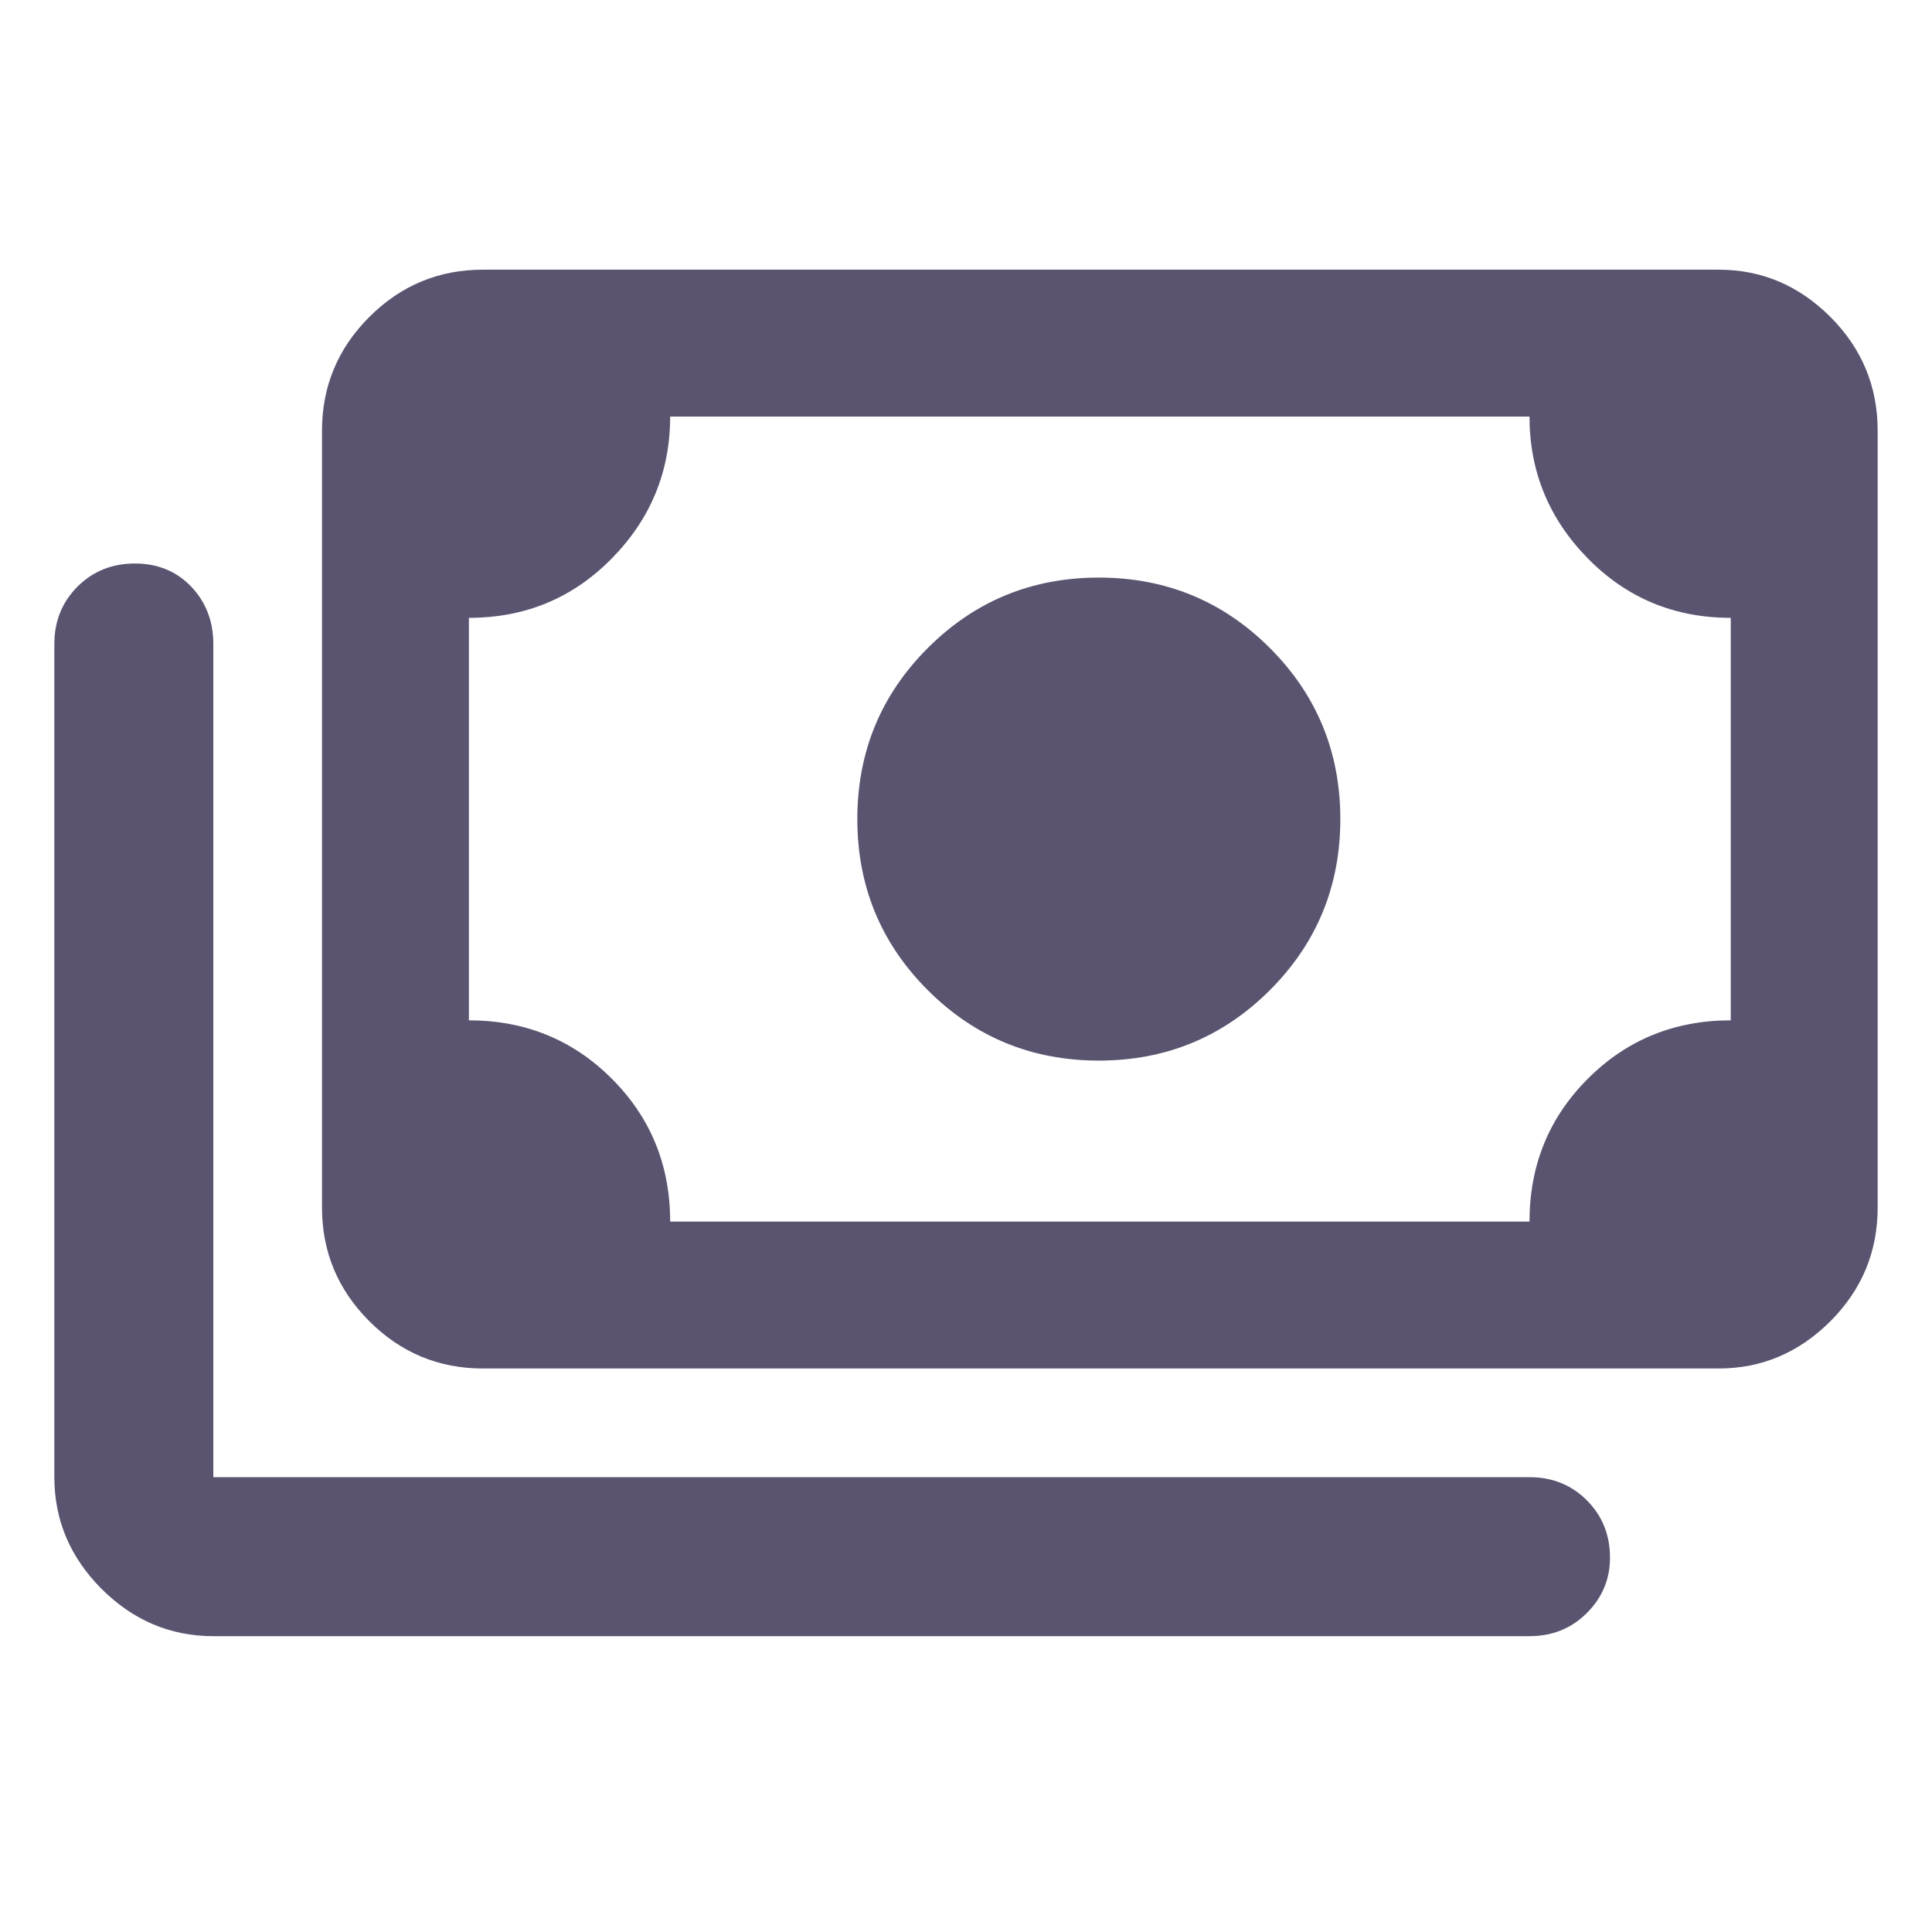
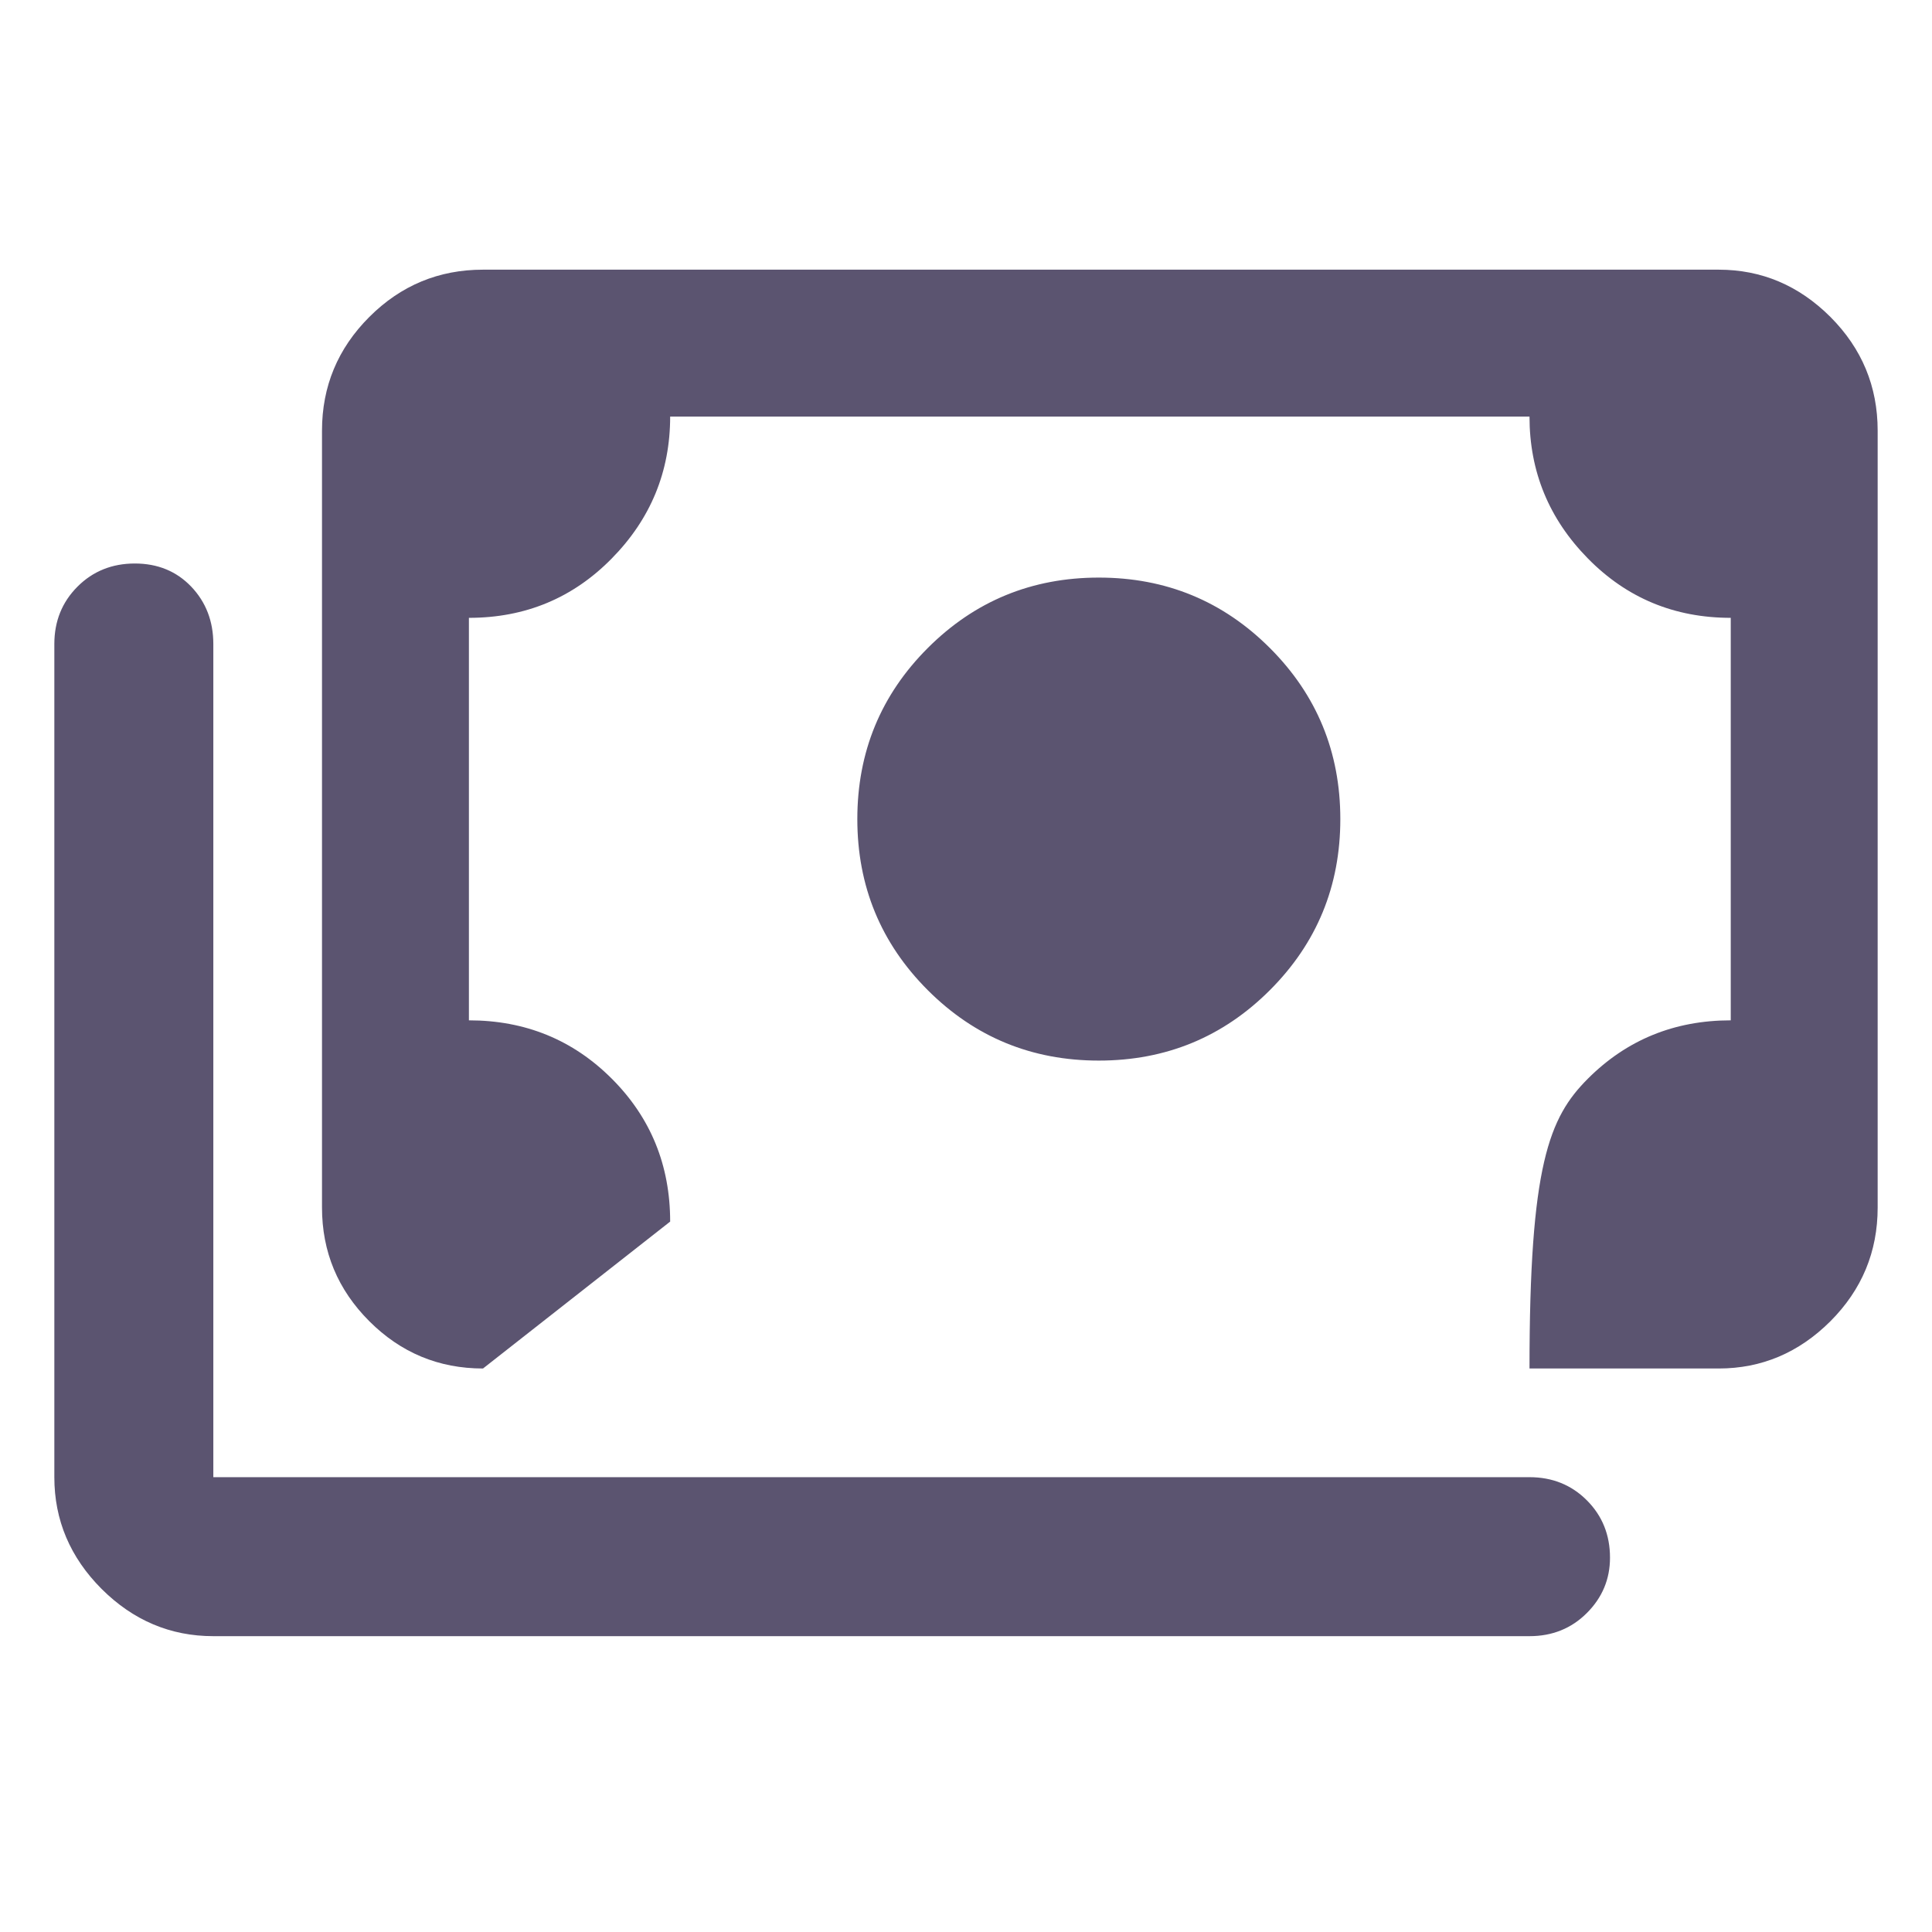
<svg xmlns="http://www.w3.org/2000/svg" width="24" height="24" viewBox="0 0 24 24" fill="none">
-   <path d="M13.65 13.175C12.817 13.175 12.108 12.883 11.525 12.3C10.942 11.717 10.65 11.008 10.65 10.175C10.65 9.342 10.942 8.633 11.525 8.05C12.108 7.467 12.817 7.175 13.65 7.175C14.483 7.175 15.192 7.467 15.775 8.05C16.358 8.633 16.65 9.342 16.65 10.175C16.65 11.008 16.358 11.717 15.775 12.3C15.192 12.883 14.483 13.175 13.65 13.175ZM6 17C5.45 17 4.979 16.804 4.588 16.413C4.196 16.021 4 15.55 4 15V5.35C4 4.8 4.196 4.329 4.588 3.937C4.979 3.546 5.45 3.35 6 3.35H21.35C21.883 3.35 22.346 3.546 22.738 3.937C23.129 4.329 23.325 4.8 23.325 5.35V15C23.325 15.55 23.129 16.021 22.738 16.413C22.346 16.804 21.883 17 21.35 17H6ZM8.325 15.175H19C19 14.475 19.242 13.883 19.725 13.4C20.208 12.917 20.8 12.675 21.5 12.675V7.675C20.8 7.675 20.208 7.429 19.725 6.937C19.242 6.446 19 5.858 19 5.175H8.325C8.325 5.858 8.083 6.446 7.6 6.937C7.117 7.429 6.525 7.675 5.825 7.675V12.675C6.525 12.675 7.117 12.917 7.6 13.4C8.083 13.883 8.325 14.475 8.325 15.175ZM2.65 20.325C2.117 20.325 1.654 20.129 1.262 19.738C0.871 19.346 0.675 18.883 0.675 18.35V8C0.675 7.717 0.771 7.479 0.963 7.287C1.154 7.096 1.392 7 1.675 7C1.958 7 2.192 7.096 2.375 7.287C2.558 7.479 2.65 7.717 2.65 8V18.35H19C19.283 18.35 19.521 18.446 19.712 18.637C19.904 18.829 20 19.067 20 19.35C20 19.617 19.904 19.846 19.712 20.038C19.521 20.229 19.283 20.325 19 20.325H2.65ZM5.825 15.175V5.175V15.175Z" fill="#5B5470" />
+   <path d="M13.65 13.175C12.817 13.175 12.108 12.883 11.525 12.3C10.942 11.717 10.65 11.008 10.65 10.175C10.65 9.342 10.942 8.633 11.525 8.05C12.108 7.467 12.817 7.175 13.65 7.175C14.483 7.175 15.192 7.467 15.775 8.05C16.358 8.633 16.65 9.342 16.65 10.175C16.65 11.008 16.358 11.717 15.775 12.3C15.192 12.883 14.483 13.175 13.65 13.175ZM6 17C5.45 17 4.979 16.804 4.588 16.413C4.196 16.021 4 15.55 4 15V5.35C4 4.8 4.196 4.329 4.588 3.937C4.979 3.546 5.45 3.35 6 3.35H21.35C21.883 3.35 22.346 3.546 22.738 3.937C23.129 4.329 23.325 4.8 23.325 5.35V15C23.325 15.55 23.129 16.021 22.738 16.413C22.346 16.804 21.883 17 21.35 17H6ZH19C19 14.475 19.242 13.883 19.725 13.4C20.208 12.917 20.8 12.675 21.5 12.675V7.675C20.8 7.675 20.208 7.429 19.725 6.937C19.242 6.446 19 5.858 19 5.175H8.325C8.325 5.858 8.083 6.446 7.6 6.937C7.117 7.429 6.525 7.675 5.825 7.675V12.675C6.525 12.675 7.117 12.917 7.6 13.4C8.083 13.883 8.325 14.475 8.325 15.175ZM2.65 20.325C2.117 20.325 1.654 20.129 1.262 19.738C0.871 19.346 0.675 18.883 0.675 18.35V8C0.675 7.717 0.771 7.479 0.963 7.287C1.154 7.096 1.392 7 1.675 7C1.958 7 2.192 7.096 2.375 7.287C2.558 7.479 2.65 7.717 2.65 8V18.35H19C19.283 18.35 19.521 18.446 19.712 18.637C19.904 18.829 20 19.067 20 19.35C20 19.617 19.904 19.846 19.712 20.038C19.521 20.229 19.283 20.325 19 20.325H2.65ZM5.825 15.175V5.175V15.175Z" fill="#5B5470" />
</svg>